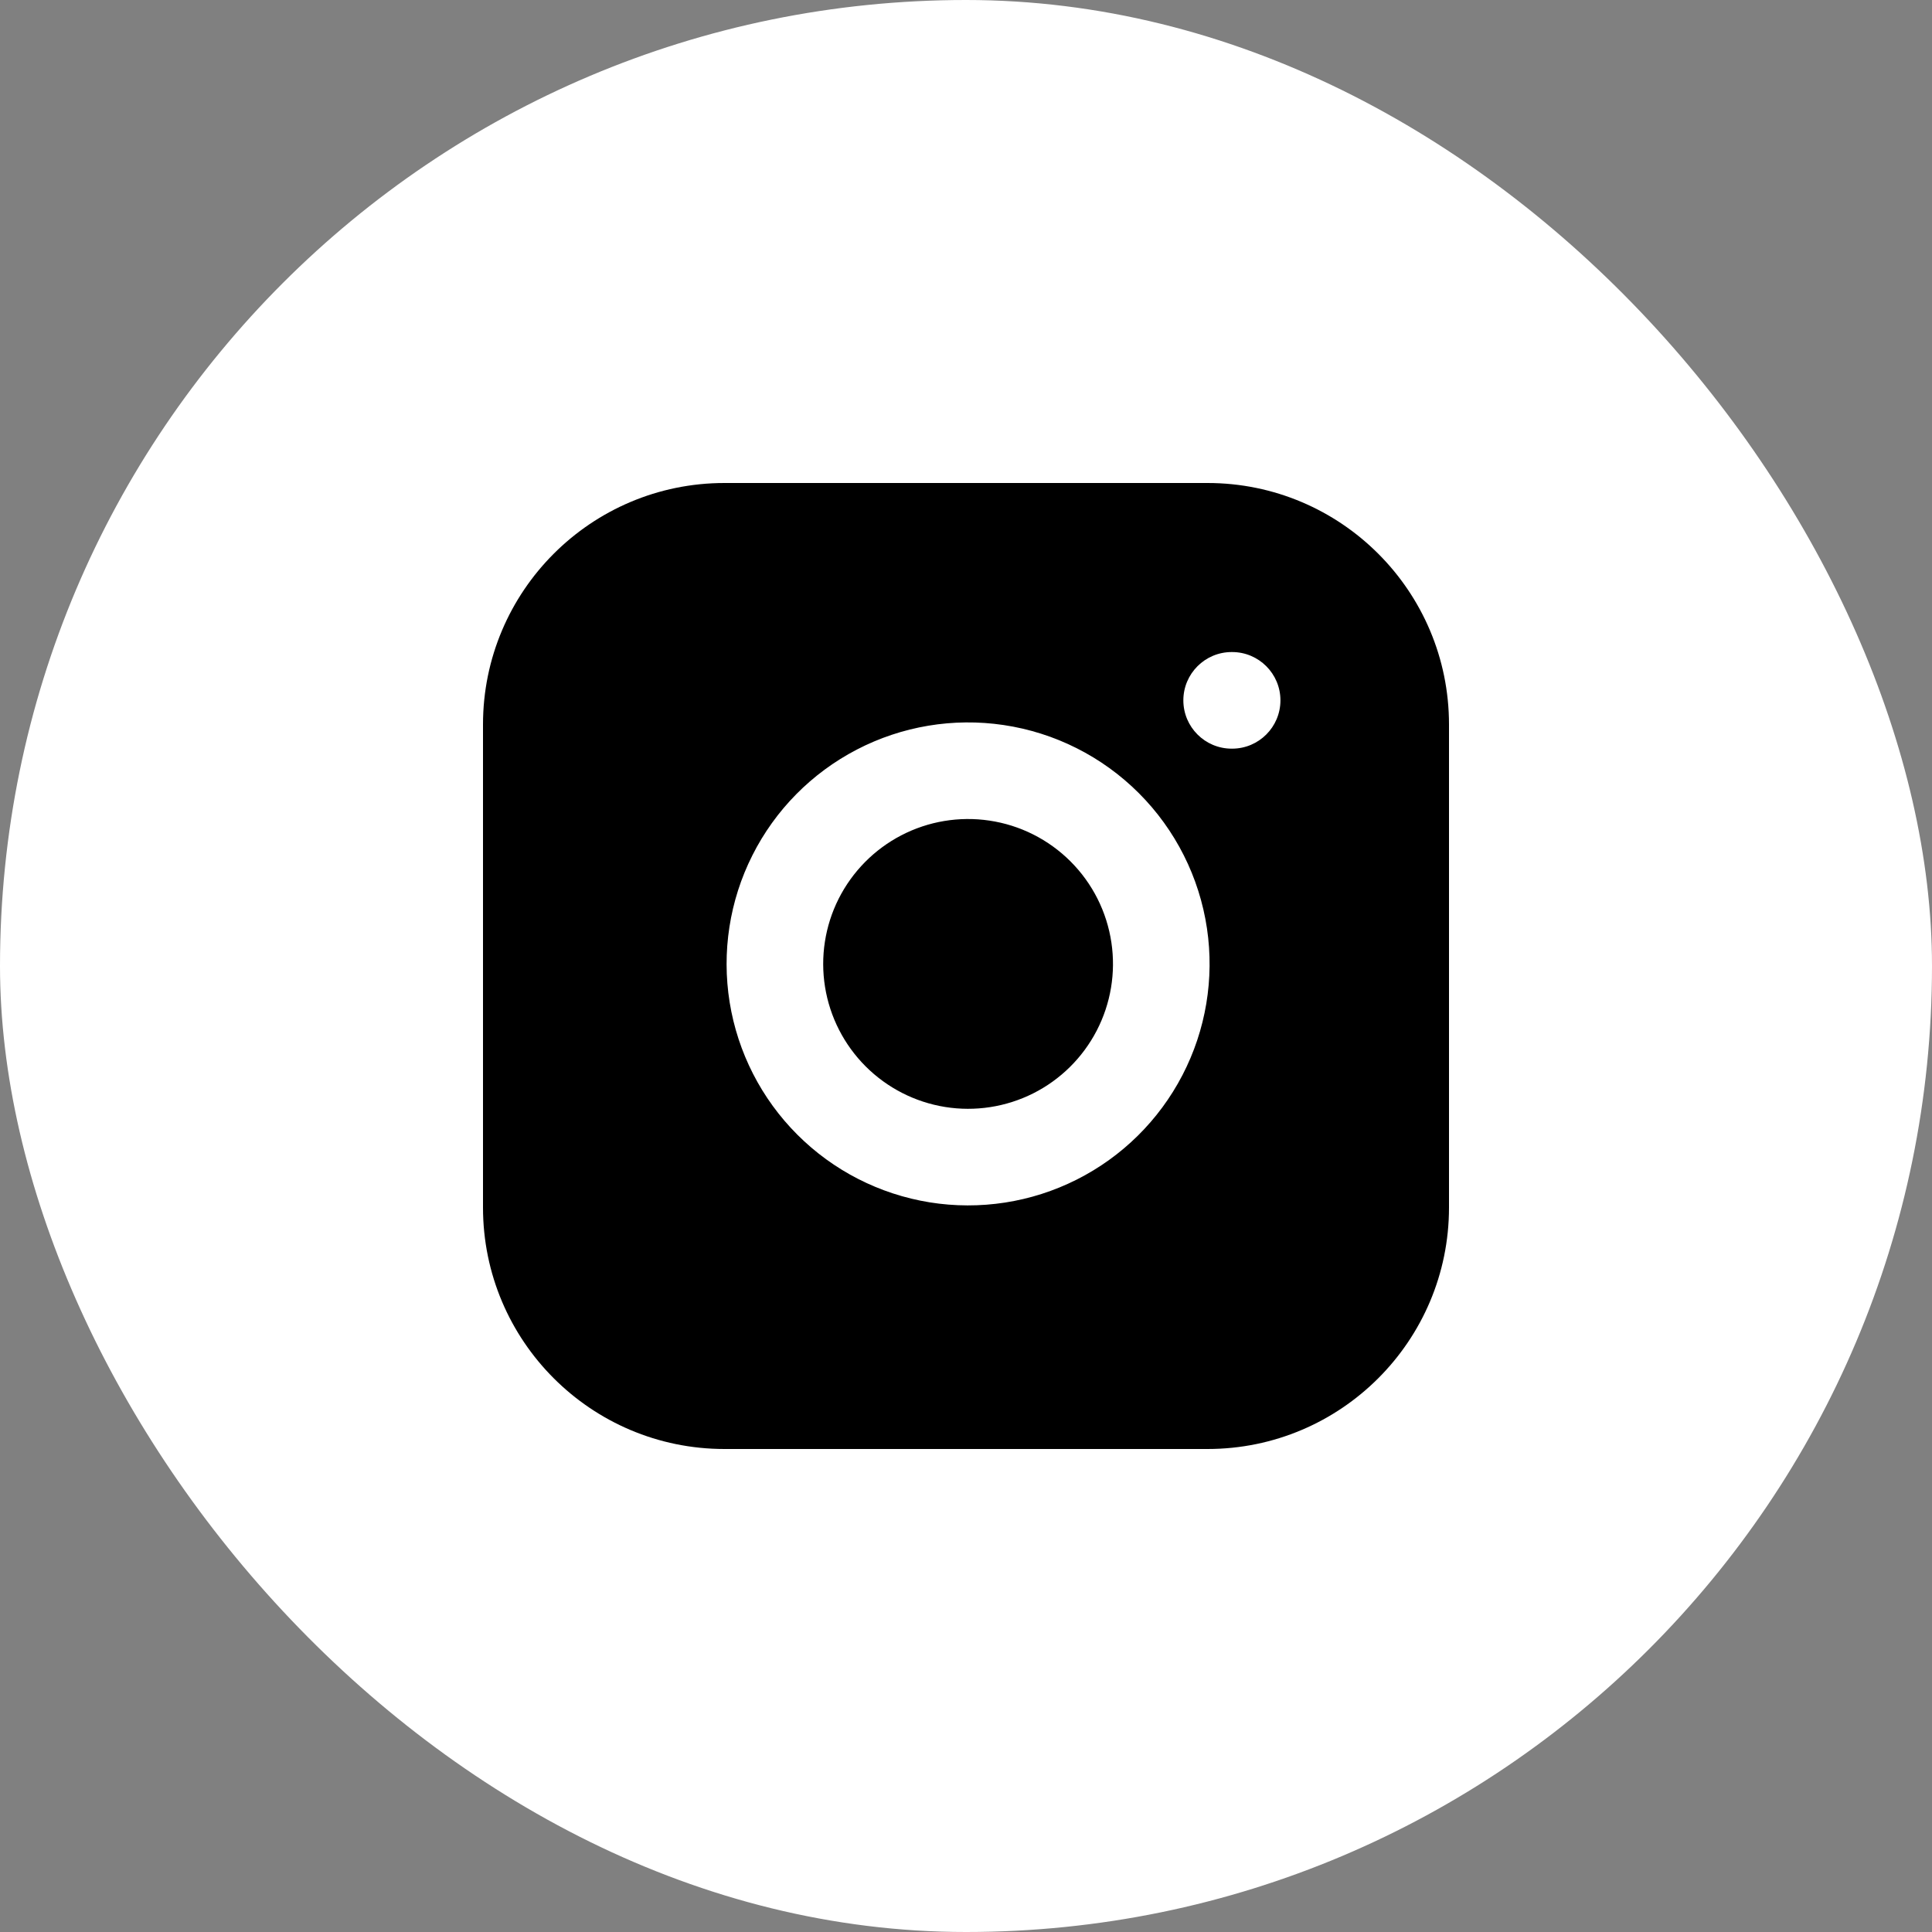
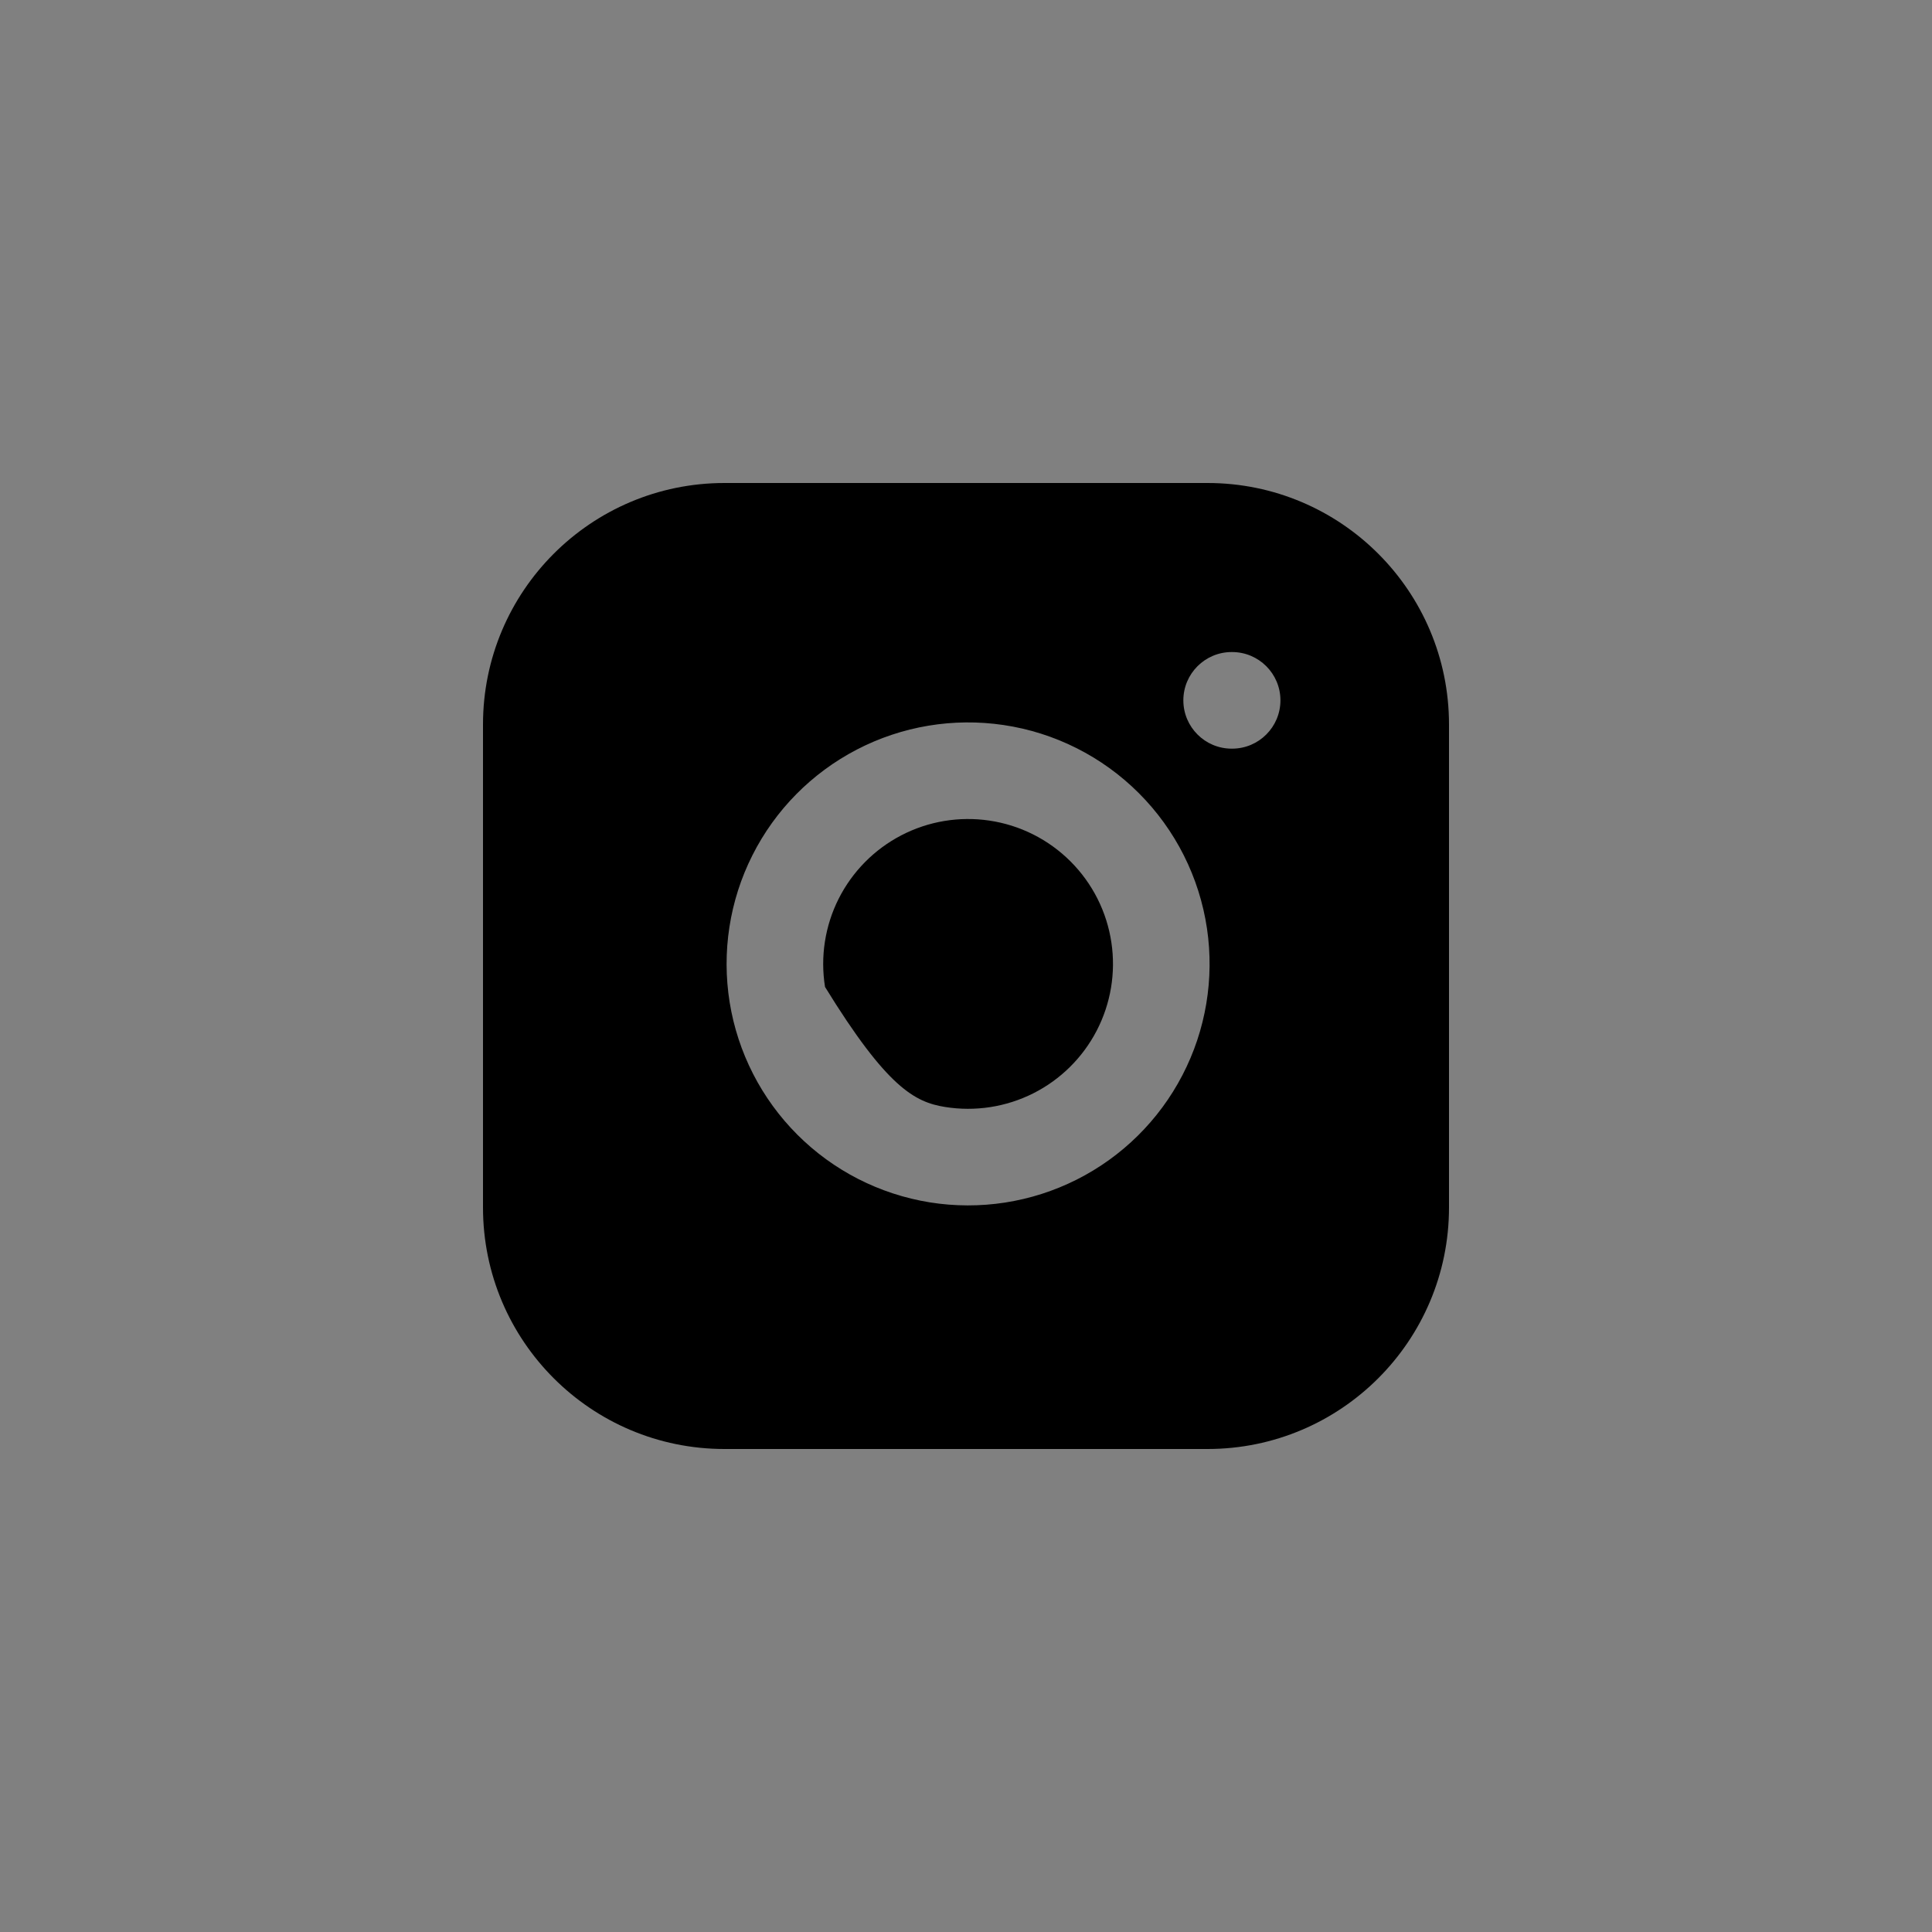
<svg xmlns="http://www.w3.org/2000/svg" width="60" height="60" viewBox="0 0 60 60" fill="none">
  <rect x="0" y="0" width="60" height="60" fill="#808080" stroke="none" />
-   <rect width="60" height="60" rx="30" fill="white" style="fill:white;fill-opacity:1;" />
-   <path fill-rule="evenodd" clip-rule="evenodd" d="M37.5 15H22.5C18.358 15 15 18.358 15 22.5V37.5C15 41.642 18.358 45 22.5 45H37.5C41.642 45 45 41.642 45 37.5V22.5C45 18.358 41.642 15 37.5 15ZM30.725 25.484C29.789 25.345 28.832 25.505 27.992 25.941C27.152 26.377 26.471 27.067 26.045 27.912C25.62 28.757 25.472 29.715 25.622 30.65C25.772 31.584 26.214 32.448 26.883 33.117C27.552 33.786 28.416 34.228 29.35 34.378C30.285 34.528 31.243 34.38 32.088 33.955C32.934 33.529 33.623 32.848 34.059 32.008C34.495 31.168 34.655 30.211 34.516 29.275C34.375 28.32 33.93 27.436 33.247 26.753C32.564 26.07 31.68 25.625 30.725 25.484ZM26.611 23.278C28.011 22.551 29.605 22.285 31.165 22.516C32.757 22.752 34.23 23.494 35.368 24.632C36.506 25.77 37.248 27.243 37.484 28.835C37.715 30.395 37.449 31.989 36.722 33.389C35.995 34.79 34.846 35.925 33.437 36.634C32.028 37.344 30.431 37.59 28.873 37.34C27.316 37.089 25.877 36.354 24.762 35.238C23.646 34.123 22.911 32.684 22.66 31.127C22.41 29.569 22.656 27.972 23.366 26.563C24.075 25.154 25.21 24.005 26.611 23.278ZM38.25 20.25C37.422 20.25 36.75 20.922 36.75 21.75C36.75 22.578 37.422 23.25 38.25 23.25H38.265C39.093 23.25 39.765 22.578 39.765 21.75C39.765 20.922 39.093 20.25 38.265 20.25H38.25Z" fill="#333333" style="fill:#333333;fill:color(display-p3 0.2 0.2 0.2);fill-opacity:1;" />
+   <path fill-rule="evenodd" clip-rule="evenodd" d="M37.5 15H22.5C18.358 15 15 18.358 15 22.5V37.5C15 41.642 18.358 45 22.5 45H37.5C41.642 45 45 41.642 45 37.5V22.5C45 18.358 41.642 15 37.5 15ZM30.725 25.484C29.789 25.345 28.832 25.505 27.992 25.941C27.152 26.377 26.471 27.067 26.045 27.912C25.62 28.757 25.472 29.715 25.622 30.65C27.552 33.786 28.416 34.228 29.35 34.378C30.285 34.528 31.243 34.38 32.088 33.955C32.934 33.529 33.623 32.848 34.059 32.008C34.495 31.168 34.655 30.211 34.516 29.275C34.375 28.32 33.93 27.436 33.247 26.753C32.564 26.07 31.68 25.625 30.725 25.484ZM26.611 23.278C28.011 22.551 29.605 22.285 31.165 22.516C32.757 22.752 34.23 23.494 35.368 24.632C36.506 25.77 37.248 27.243 37.484 28.835C37.715 30.395 37.449 31.989 36.722 33.389C35.995 34.79 34.846 35.925 33.437 36.634C32.028 37.344 30.431 37.59 28.873 37.34C27.316 37.089 25.877 36.354 24.762 35.238C23.646 34.123 22.911 32.684 22.66 31.127C22.41 29.569 22.656 27.972 23.366 26.563C24.075 25.154 25.21 24.005 26.611 23.278ZM38.25 20.25C37.422 20.25 36.75 20.922 36.75 21.75C36.75 22.578 37.422 23.25 38.25 23.25H38.265C39.093 23.25 39.765 22.578 39.765 21.75C39.765 20.922 39.093 20.25 38.265 20.25H38.25Z" fill="#333333" style="fill:#333333;fill:color(display-p3 0.2 0.2 0.2);fill-opacity:1;" />
</svg>